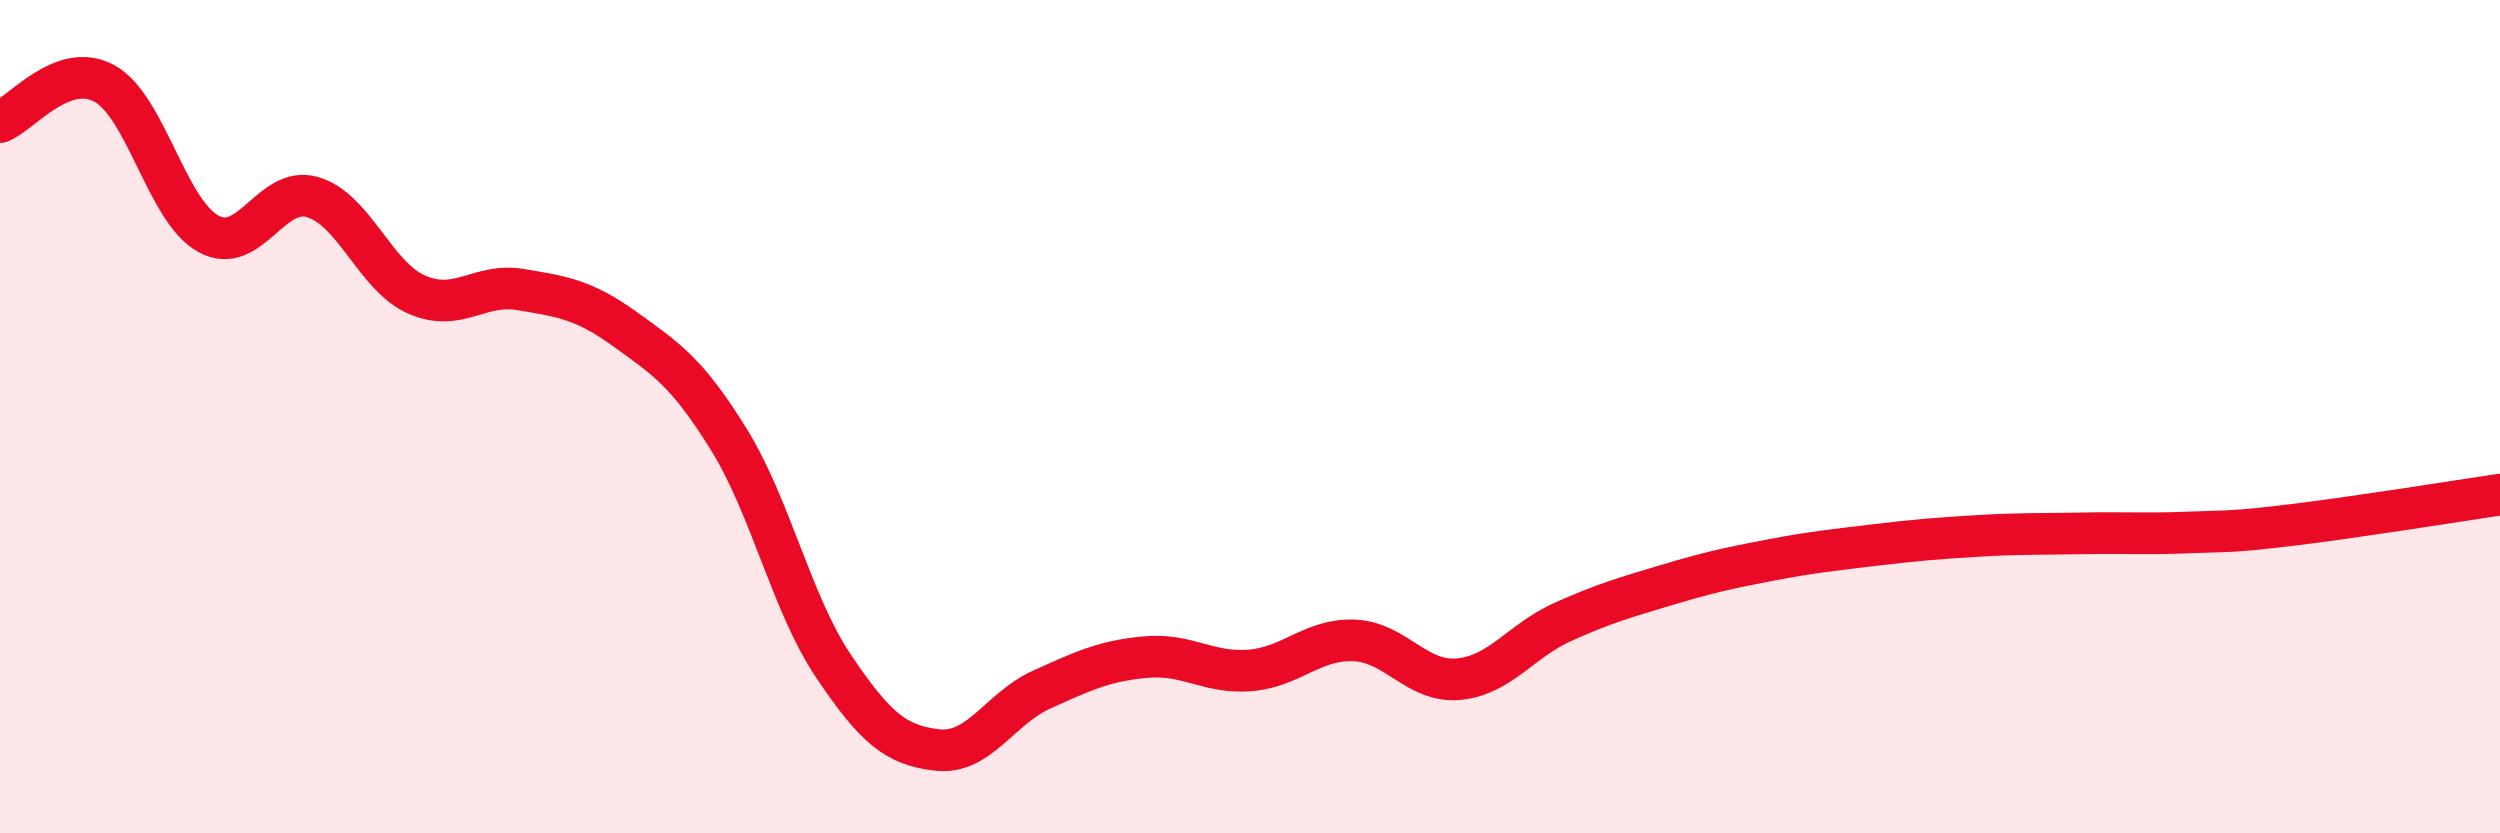
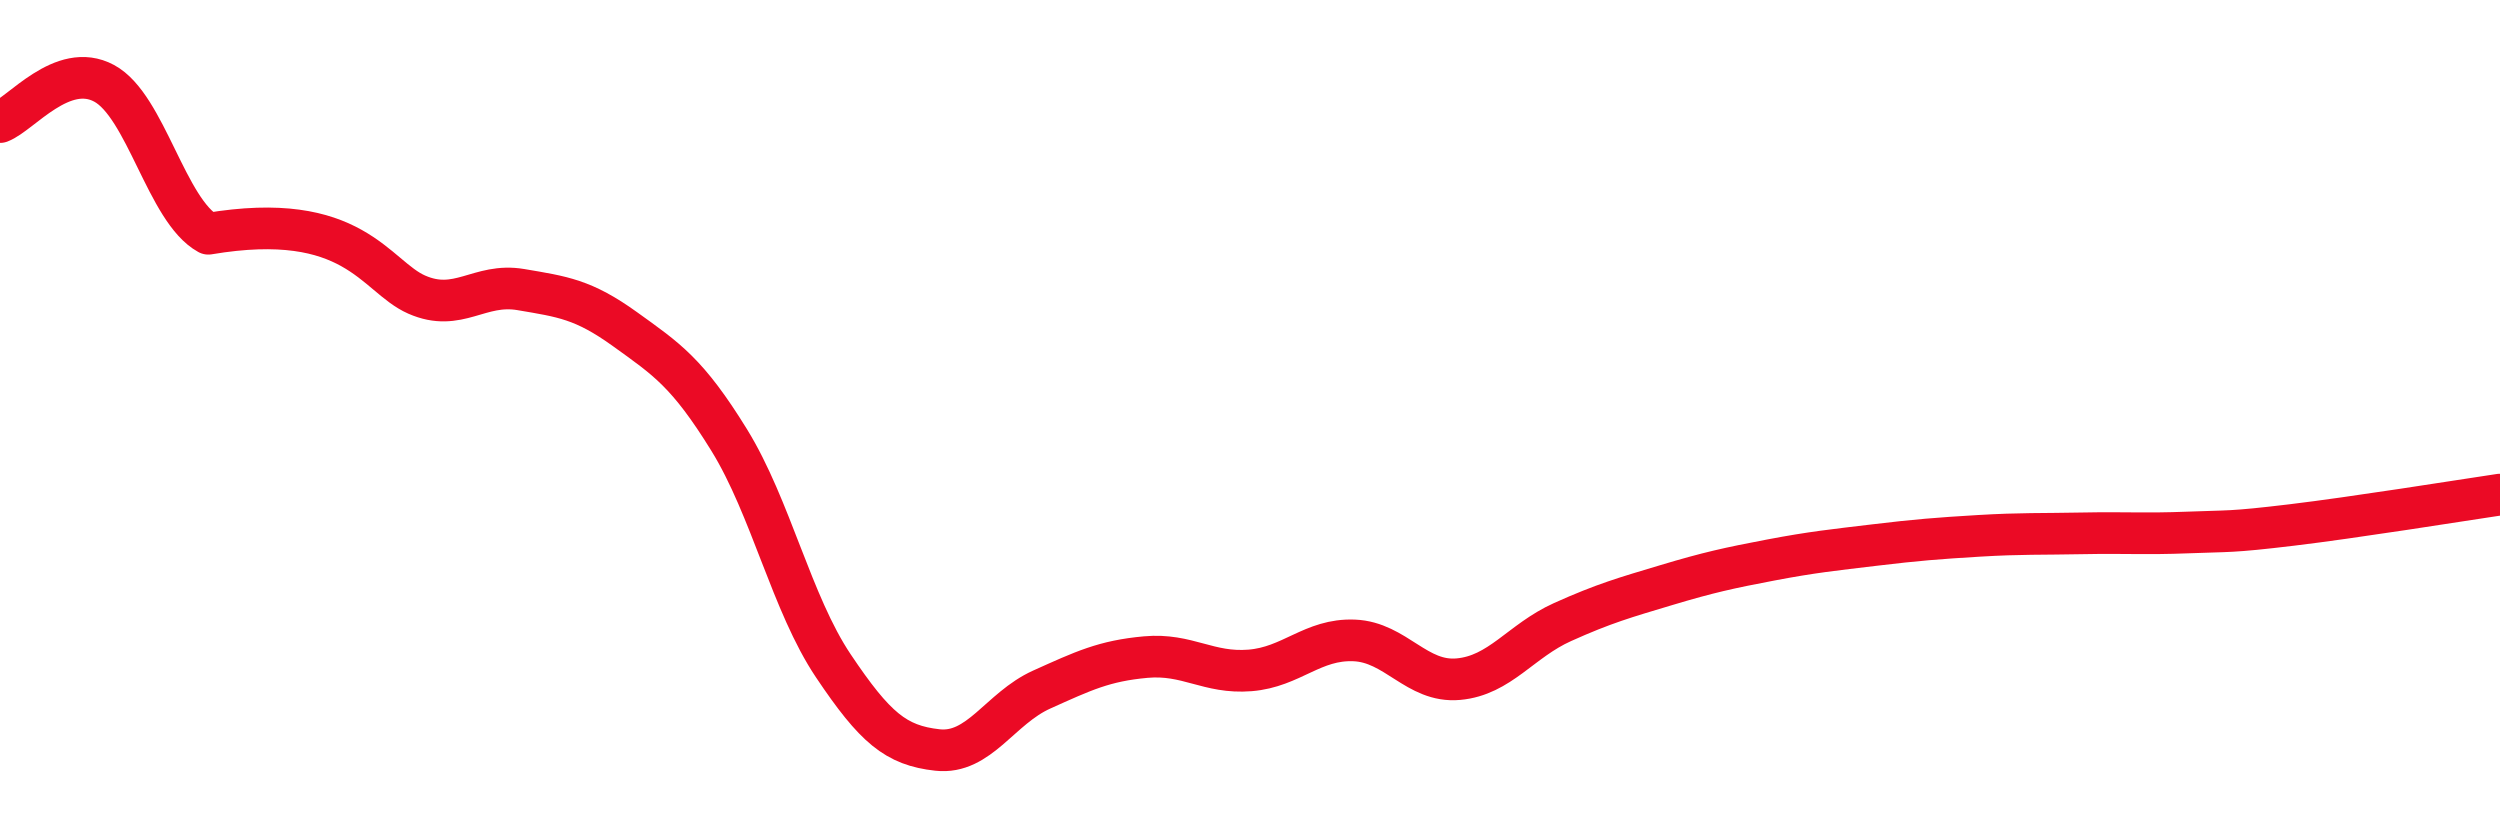
<svg xmlns="http://www.w3.org/2000/svg" width="60" height="20" viewBox="0 0 60 20">
-   <path d="M 0,2.93 C 0.5,2.74 1.5,1.46 2.5,2 C 3.5,2.54 4,5.06 5,5.61 C 6,6.16 6.5,4.44 7.5,4.73 C 8.5,5.02 9,6.63 10,7.07 C 11,7.51 11.5,6.78 12.5,6.95 C 13.5,7.12 14,7.18 15,7.9 C 16,8.62 16.5,8.94 17.5,10.56 C 18.5,12.18 19,14.49 20,15.98 C 21,17.47 21.5,17.89 22.5,18 C 23.5,18.11 24,17 25,16.55 C 26,16.1 26.5,15.86 27.5,15.77 C 28.5,15.68 29,16.17 30,16.09 C 31,16.01 31.5,15.33 32.5,15.37 C 33.5,15.41 34,16.39 35,16.3 C 36,16.21 36.5,15.38 37.5,14.93 C 38.5,14.48 39,14.34 40,14.04 C 41,13.74 41.5,13.63 42.5,13.44 C 43.5,13.25 44,13.2 45,13.08 C 46,12.96 46.5,12.92 47.5,12.86 C 48.5,12.8 49,12.82 50,12.8 C 51,12.78 51.5,12.82 52.5,12.78 C 53.5,12.74 53.5,12.78 55,12.6 C 56.5,12.42 59,12.02 60,11.87L60 20L0 20Z" fill="#EB0A25" opacity="0.1" stroke-linecap="round" stroke-linejoin="round" />
-   <path d="M 0,2.93 C 0.5,2.74 1.5,1.46 2.5,2 C 3.5,2.54 4,5.06 5,5.61 C 6,6.16 6.5,4.44 7.5,4.73 C 8.5,5.02 9,6.63 10,7.07 C 11,7.51 11.5,6.78 12.5,6.95 C 13.5,7.12 14,7.18 15,7.9 C 16,8.62 16.5,8.94 17.5,10.56 C 18.5,12.18 19,14.49 20,15.98 C 21,17.47 21.5,17.89 22.5,18 C 23.5,18.11 24,17 25,16.55 C 26,16.1 26.5,15.86 27.5,15.77 C 28.5,15.68 29,16.17 30,16.09 C 31,16.01 31.5,15.33 32.5,15.37 C 33.5,15.41 34,16.39 35,16.3 C 36,16.21 36.5,15.38 37.5,14.93 C 38.5,14.48 39,14.34 40,14.04 C 41,13.74 41.5,13.63 42.5,13.44 C 43.5,13.25 44,13.2 45,13.08 C 46,12.96 46.5,12.92 47.5,12.86 C 48.5,12.8 49,12.82 50,12.8 C 51,12.78 51.5,12.82 52.5,12.78 C 53.5,12.74 53.5,12.78 55,12.6 C 56.5,12.42 59,12.02 60,11.87" stroke="#EB0A25" stroke-width="1" fill="none" stroke-linecap="round" stroke-linejoin="round" />
+   <path d="M 0,2.93 C 0.5,2.74 1.5,1.46 2.5,2 C 3.5,2.54 4,5.06 5,5.61 C 8.5,5.02 9,6.63 10,7.07 C 11,7.51 11.5,6.78 12.5,6.95 C 13.5,7.12 14,7.18 15,7.9 C 16,8.62 16.5,8.94 17.5,10.56 C 18.5,12.18 19,14.49 20,15.98 C 21,17.47 21.5,17.89 22.5,18 C 23.5,18.11 24,17 25,16.55 C 26,16.1 26.5,15.86 27.5,15.77 C 28.5,15.68 29,16.17 30,16.09 C 31,16.01 31.5,15.33 32.5,15.37 C 33.5,15.41 34,16.39 35,16.3 C 36,16.21 36.5,15.38 37.5,14.93 C 38.5,14.48 39,14.34 40,14.04 C 41,13.74 41.5,13.63 42.5,13.44 C 43.5,13.25 44,13.2 45,13.08 C 46,12.96 46.5,12.92 47.5,12.86 C 48.5,12.8 49,12.82 50,12.8 C 51,12.78 51.5,12.82 52.5,12.78 C 53.5,12.74 53.5,12.78 55,12.6 C 56.5,12.42 59,12.02 60,11.87" stroke="#EB0A25" stroke-width="1" fill="none" stroke-linecap="round" stroke-linejoin="round" />
</svg>